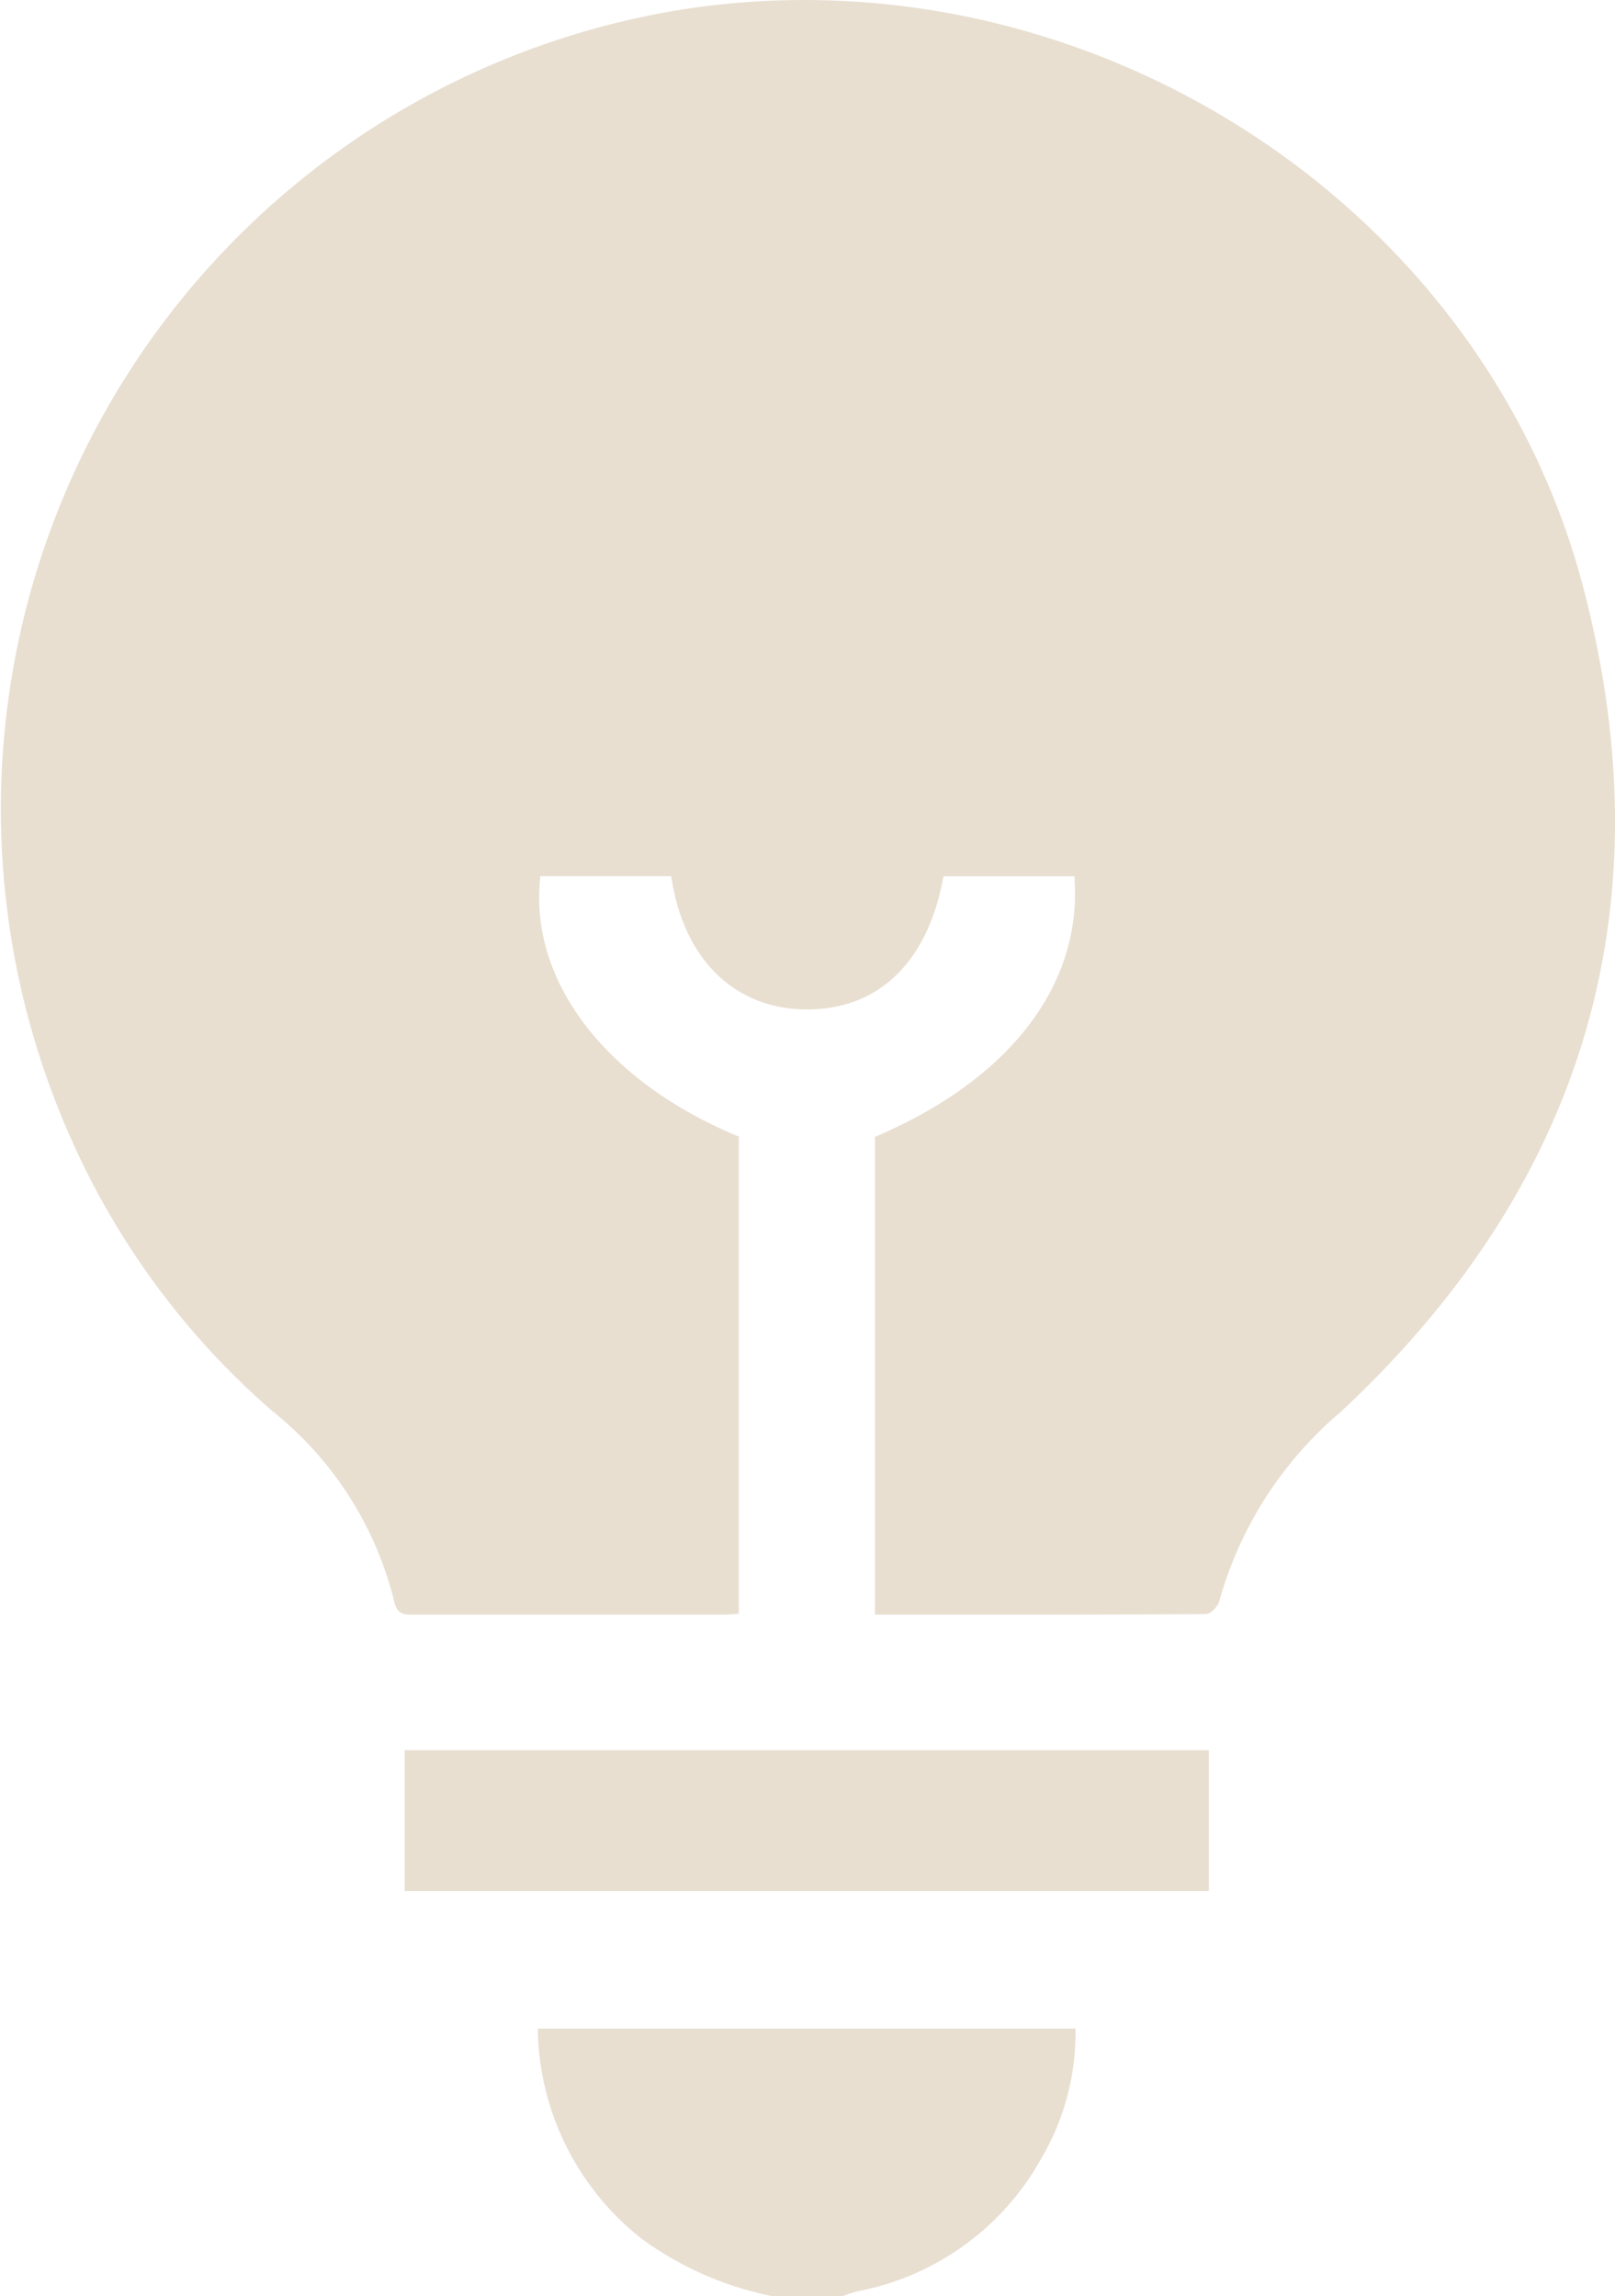
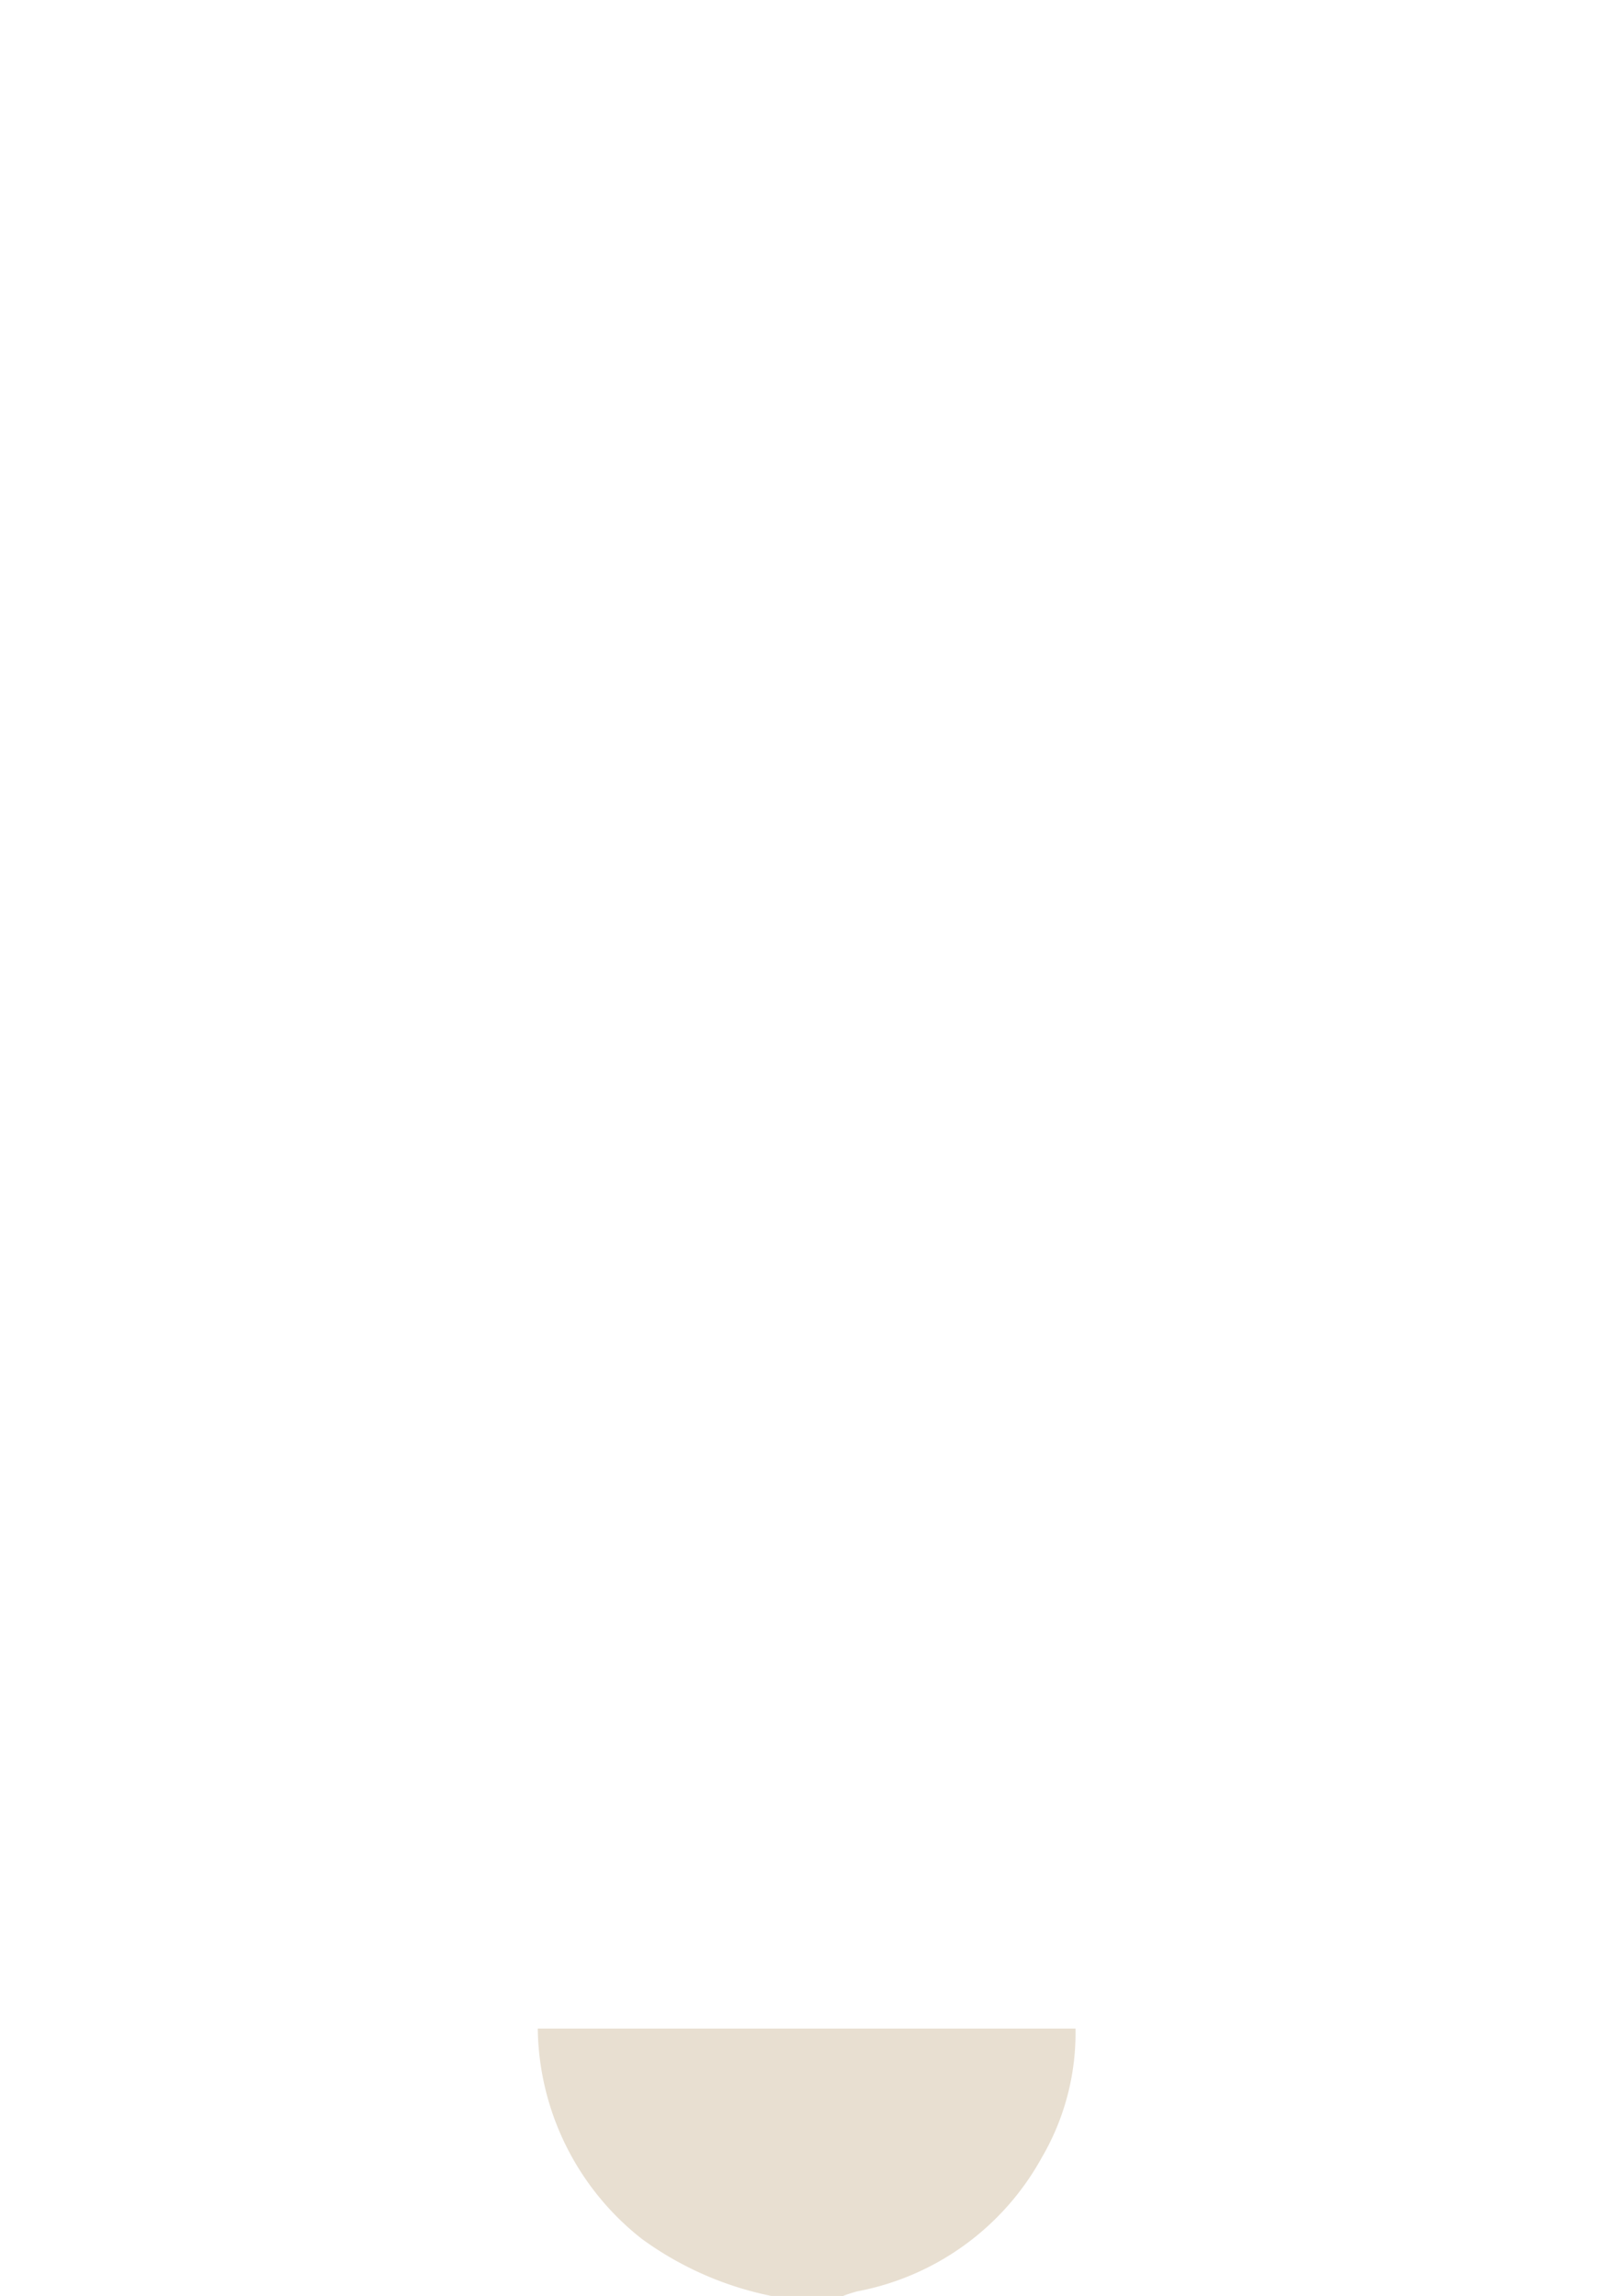
<svg xmlns="http://www.w3.org/2000/svg" width="59.523" height="84.64" viewBox="0 0 59.523 84.64">
  <defs>
    <clipPath id="clip-path">
      <rect id="Rectangle_2585" data-name="Rectangle 2585" width="59.523" height="84.64" fill="#e8dfd1" />
    </clipPath>
  </defs>
  <g id="Group_13" data-name="Group 13" transform="translate(0 0)">
    <g id="Group_12" data-name="Group 12" transform="translate(0 0)" clip-path="url(#clip-path)">
      <path id="Path_2041" data-name="Path 2041" d="M22.151,60.969a12.207,12.207,0,0,1-4.766-2.1,10.013,10.013,0,0,1-3.839-7.758H33.365a9.1,9.1,0,0,1-1.25,4.77A9.848,9.848,0,0,1,25.324,60.8a5.069,5.069,0,0,0-.53.171Z" transform="translate(6.274 23.67)" fill="#e8dfd1" />
-       <path id="Path_2042" data-name="Path 2042" d="M32.248,59.523V41.912c4.978-2.119,7.663-5.619,7.349-9.607H34.771c-.569,3.191-2.424,4.957-5.137,4.906-2.609-.05-4.463-1.9-4.893-4.91H19.915c-.442,3.842,2.4,7.566,7.314,9.6V59.489c-.164.013-.294.032-.424.032q-5.741,0-11.481,0c-.358,0-.677.051-.792-.47a12.9,12.9,0,0,0-4.492-7.029A28.65,28.65,0,0,1,2.635,42.017,29.856,29.856,0,0,1,24.795.407c14.785-2.5,29.734,6.78,33.542,21.19,3.122,11.819.057,22.088-8.928,30.457a14.1,14.1,0,0,0-4.469,6.968c-.05.2-.323.48-.493.481-4.043.026-8.084.02-12.2.02" transform="translate(0 0)" fill="#e8dfd1" />
-       <rect id="Rectangle_2584" data-name="Rectangle 2584" width="29.639" height="5.191" transform="translate(14.914 64.521)" fill="#e8dfd1" />
    </g>
  </g>
</svg>